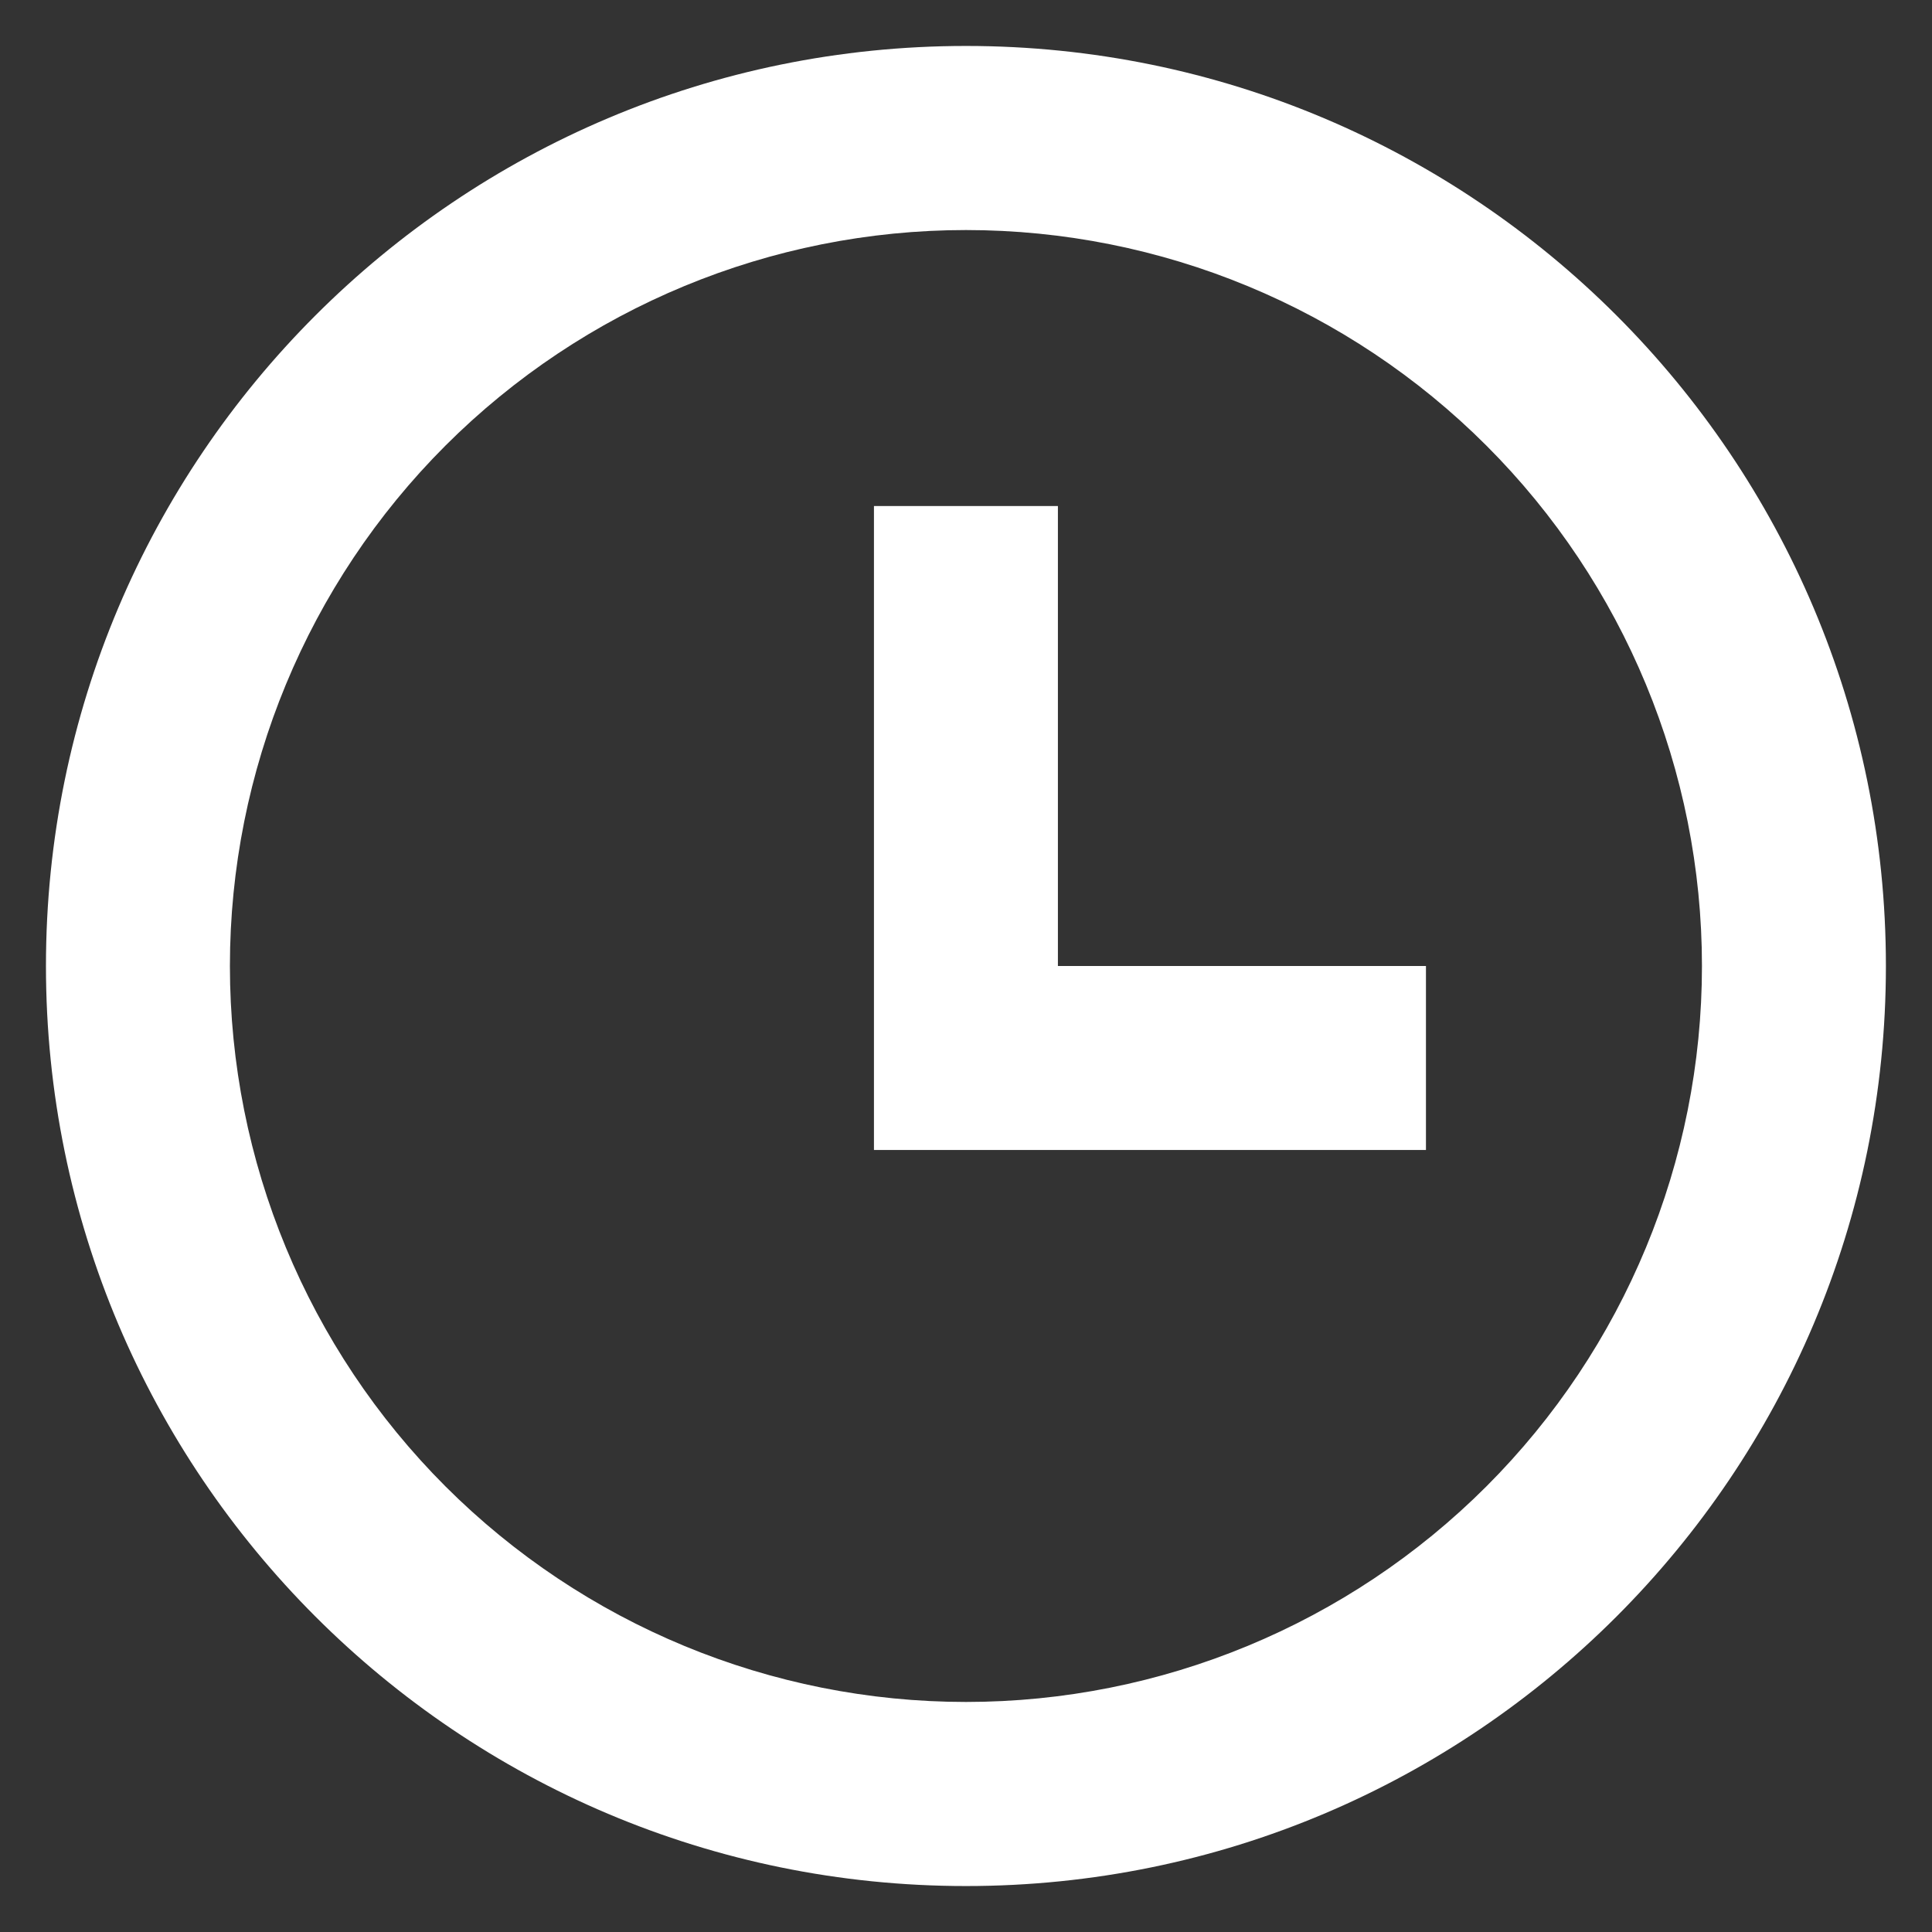
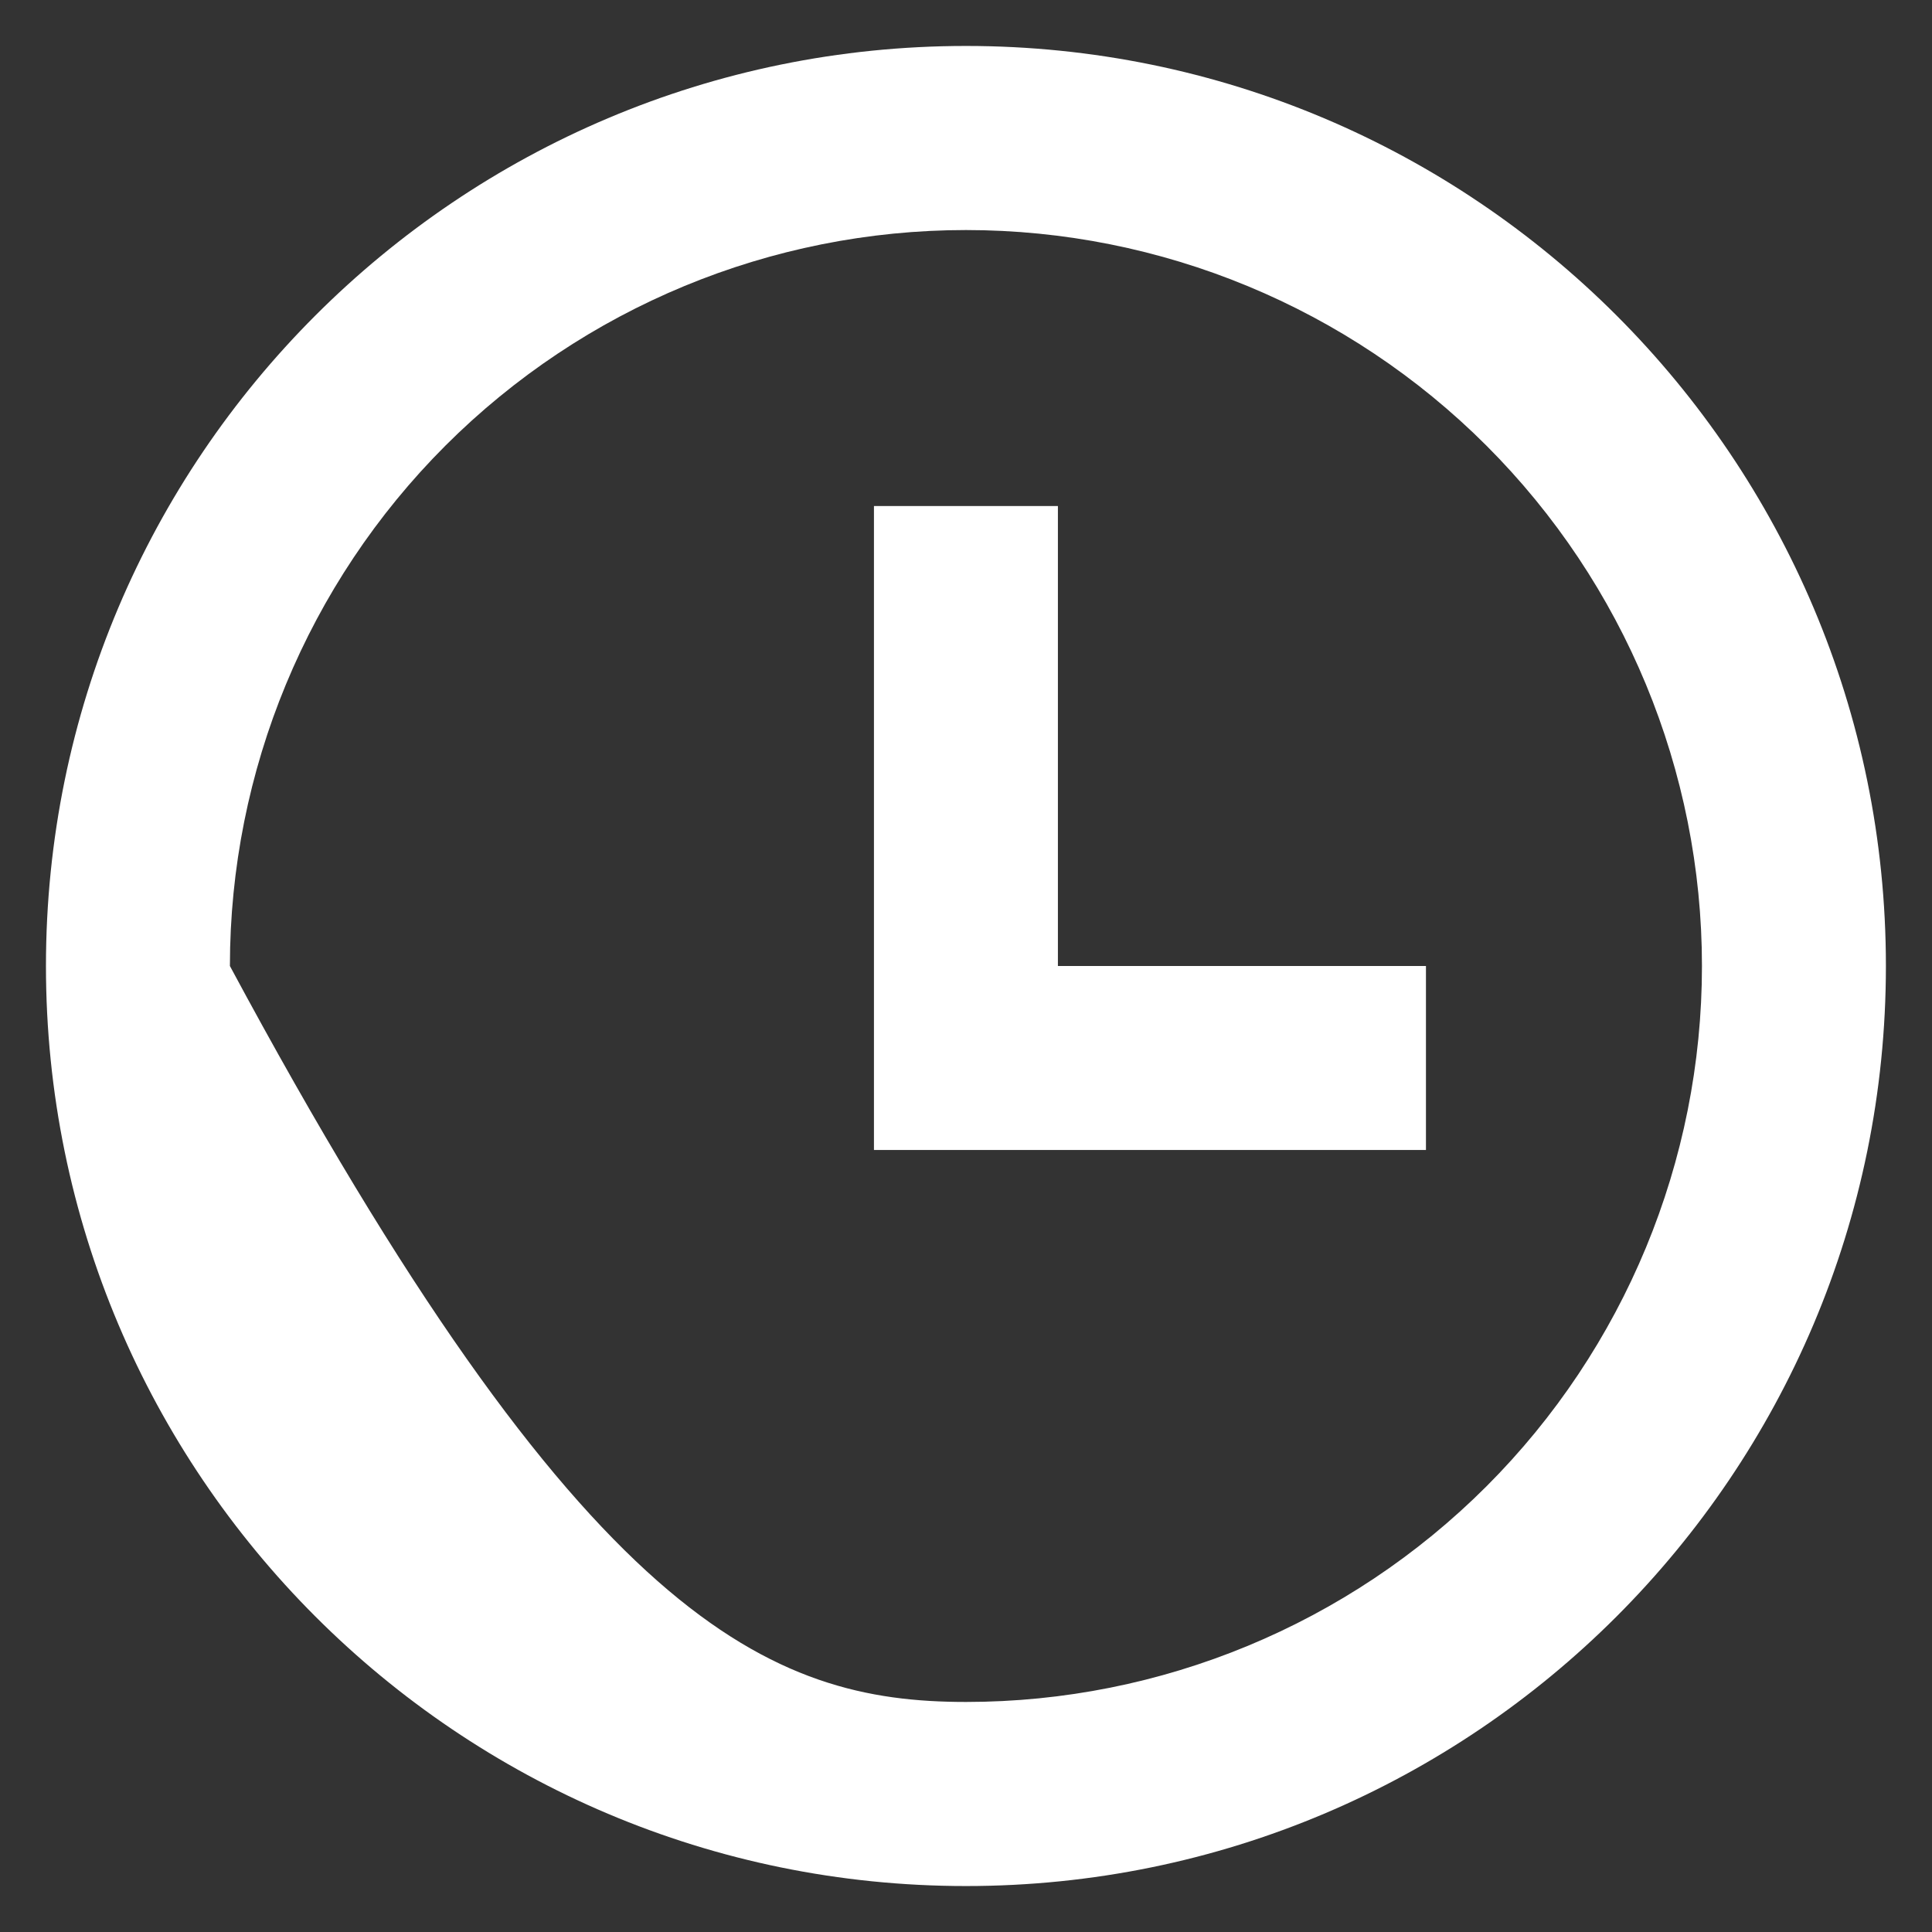
<svg xmlns="http://www.w3.org/2000/svg" width="14" height="14" viewBox="0 0 14 14" fill="none">
  <rect x="0" y="0" width="14" height="14" fill="#333333" stroke="none" />
-   <path d="M7 13.667C3.318 13.667 0.333 10.682 0.333 7C0.333 3.318 3.318 0.333 7 0.333C10.682 0.333 13.666 3.318 13.666 7C13.666 10.682 10.682 13.667 7 13.667ZM7 12.333C8.414 12.333 9.771 11.771 10.771 10.771C11.771 9.771 12.333 8.415 12.333 7C12.333 5.586 11.771 4.229 10.771 3.229C9.771 2.229 8.414 1.667 7 1.667C5.585 1.667 4.229 2.229 3.228 3.229C2.228 4.229 1.666 5.586 1.666 7C1.666 8.415 2.228 9.771 3.228 10.771C4.229 11.771 5.585 12.333 7 12.333ZM7.666 7H10.333V8.333H6.333V3.667H7.666V7Z" fill="white" />
+   <path d="M7 13.667C3.318 13.667 0.333 10.682 0.333 7C0.333 3.318 3.318 0.333 7 0.333C10.682 0.333 13.666 3.318 13.666 7C13.666 10.682 10.682 13.667 7 13.667ZM7 12.333C8.414 12.333 9.771 11.771 10.771 10.771C11.771 9.771 12.333 8.415 12.333 7C12.333 5.586 11.771 4.229 10.771 3.229C9.771 2.229 8.414 1.667 7 1.667C5.585 1.667 4.229 2.229 3.228 3.229C2.228 4.229 1.666 5.586 1.666 7C4.229 11.771 5.585 12.333 7 12.333ZM7.666 7H10.333V8.333H6.333V3.667H7.666V7Z" fill="white" />
</svg>